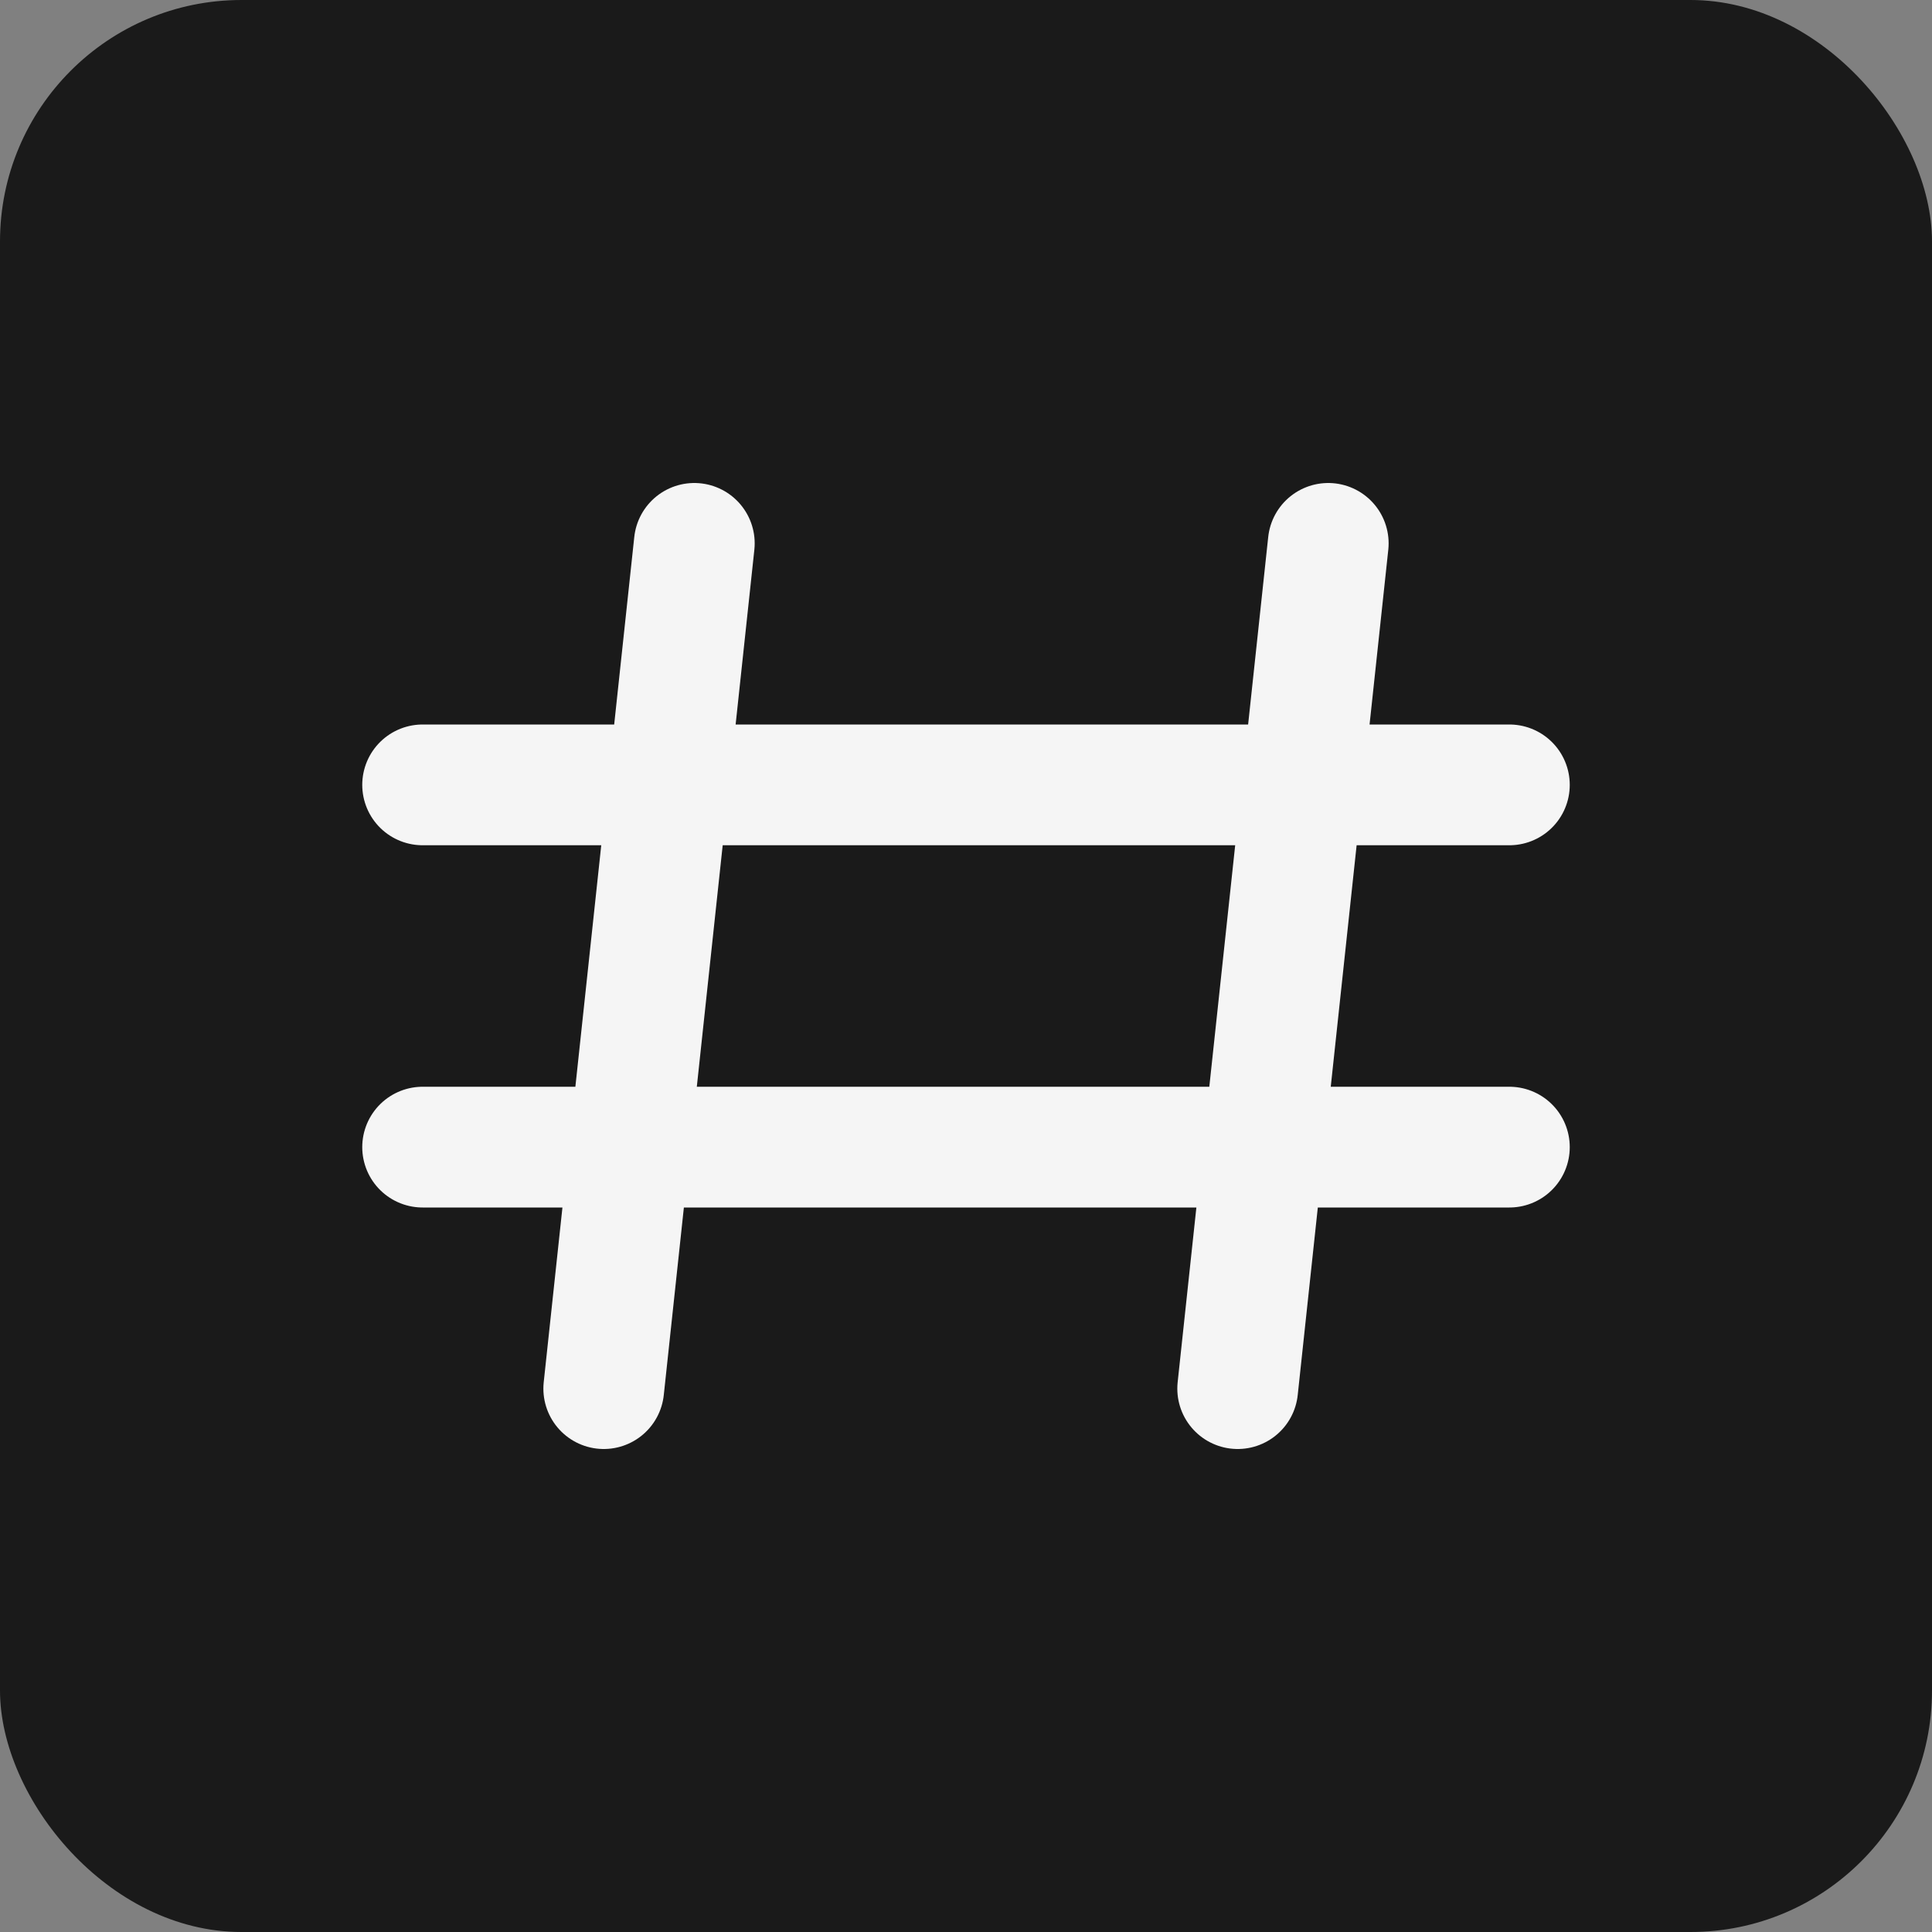
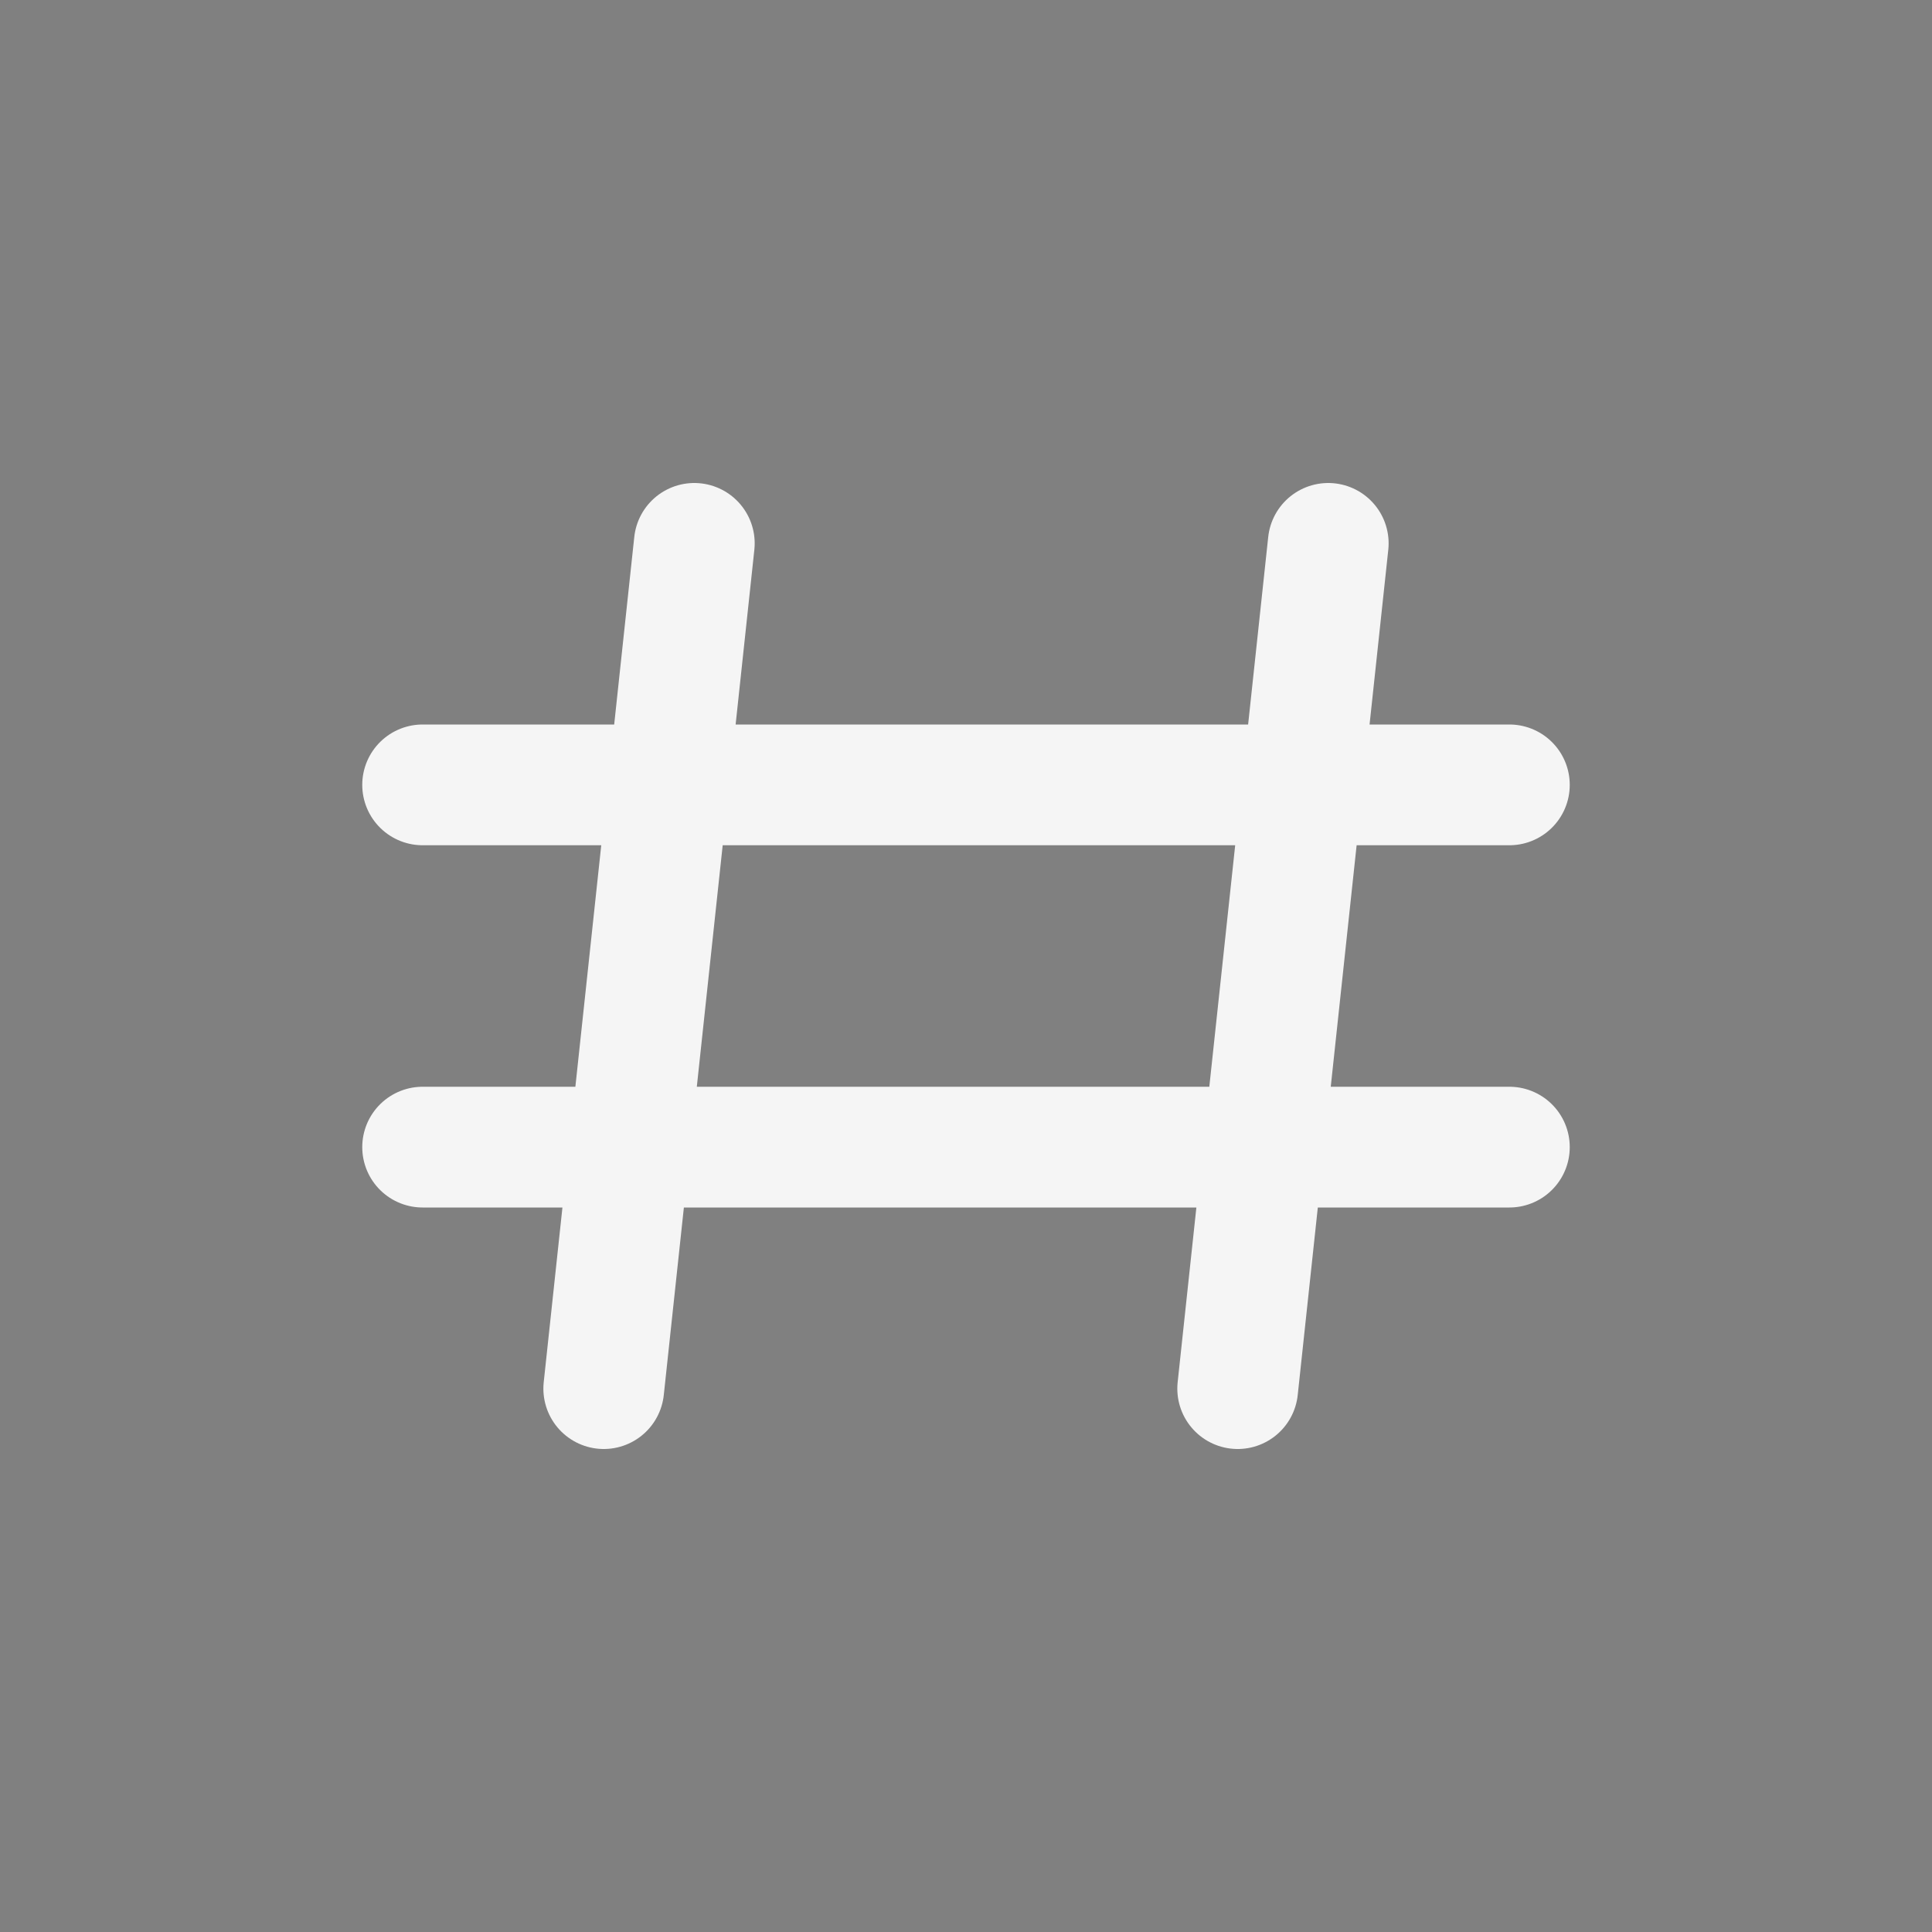
<svg xmlns="http://www.w3.org/2000/svg" width="64" height="64" viewBox="0 0 64 64" fill="none">
  <rect x="0" y="0" width="64" height="64" fill="#808080" stroke="none" />
-   <rect width="64" height="64" rx="8" fill="#1a1a1a" />
  <path d="M23 18L20 46M44 18L41 46M14 26H50M14 38H50" stroke="#f5f5f5" stroke-width="4" stroke-linecap="round" stroke-linejoin="round" />
</svg>